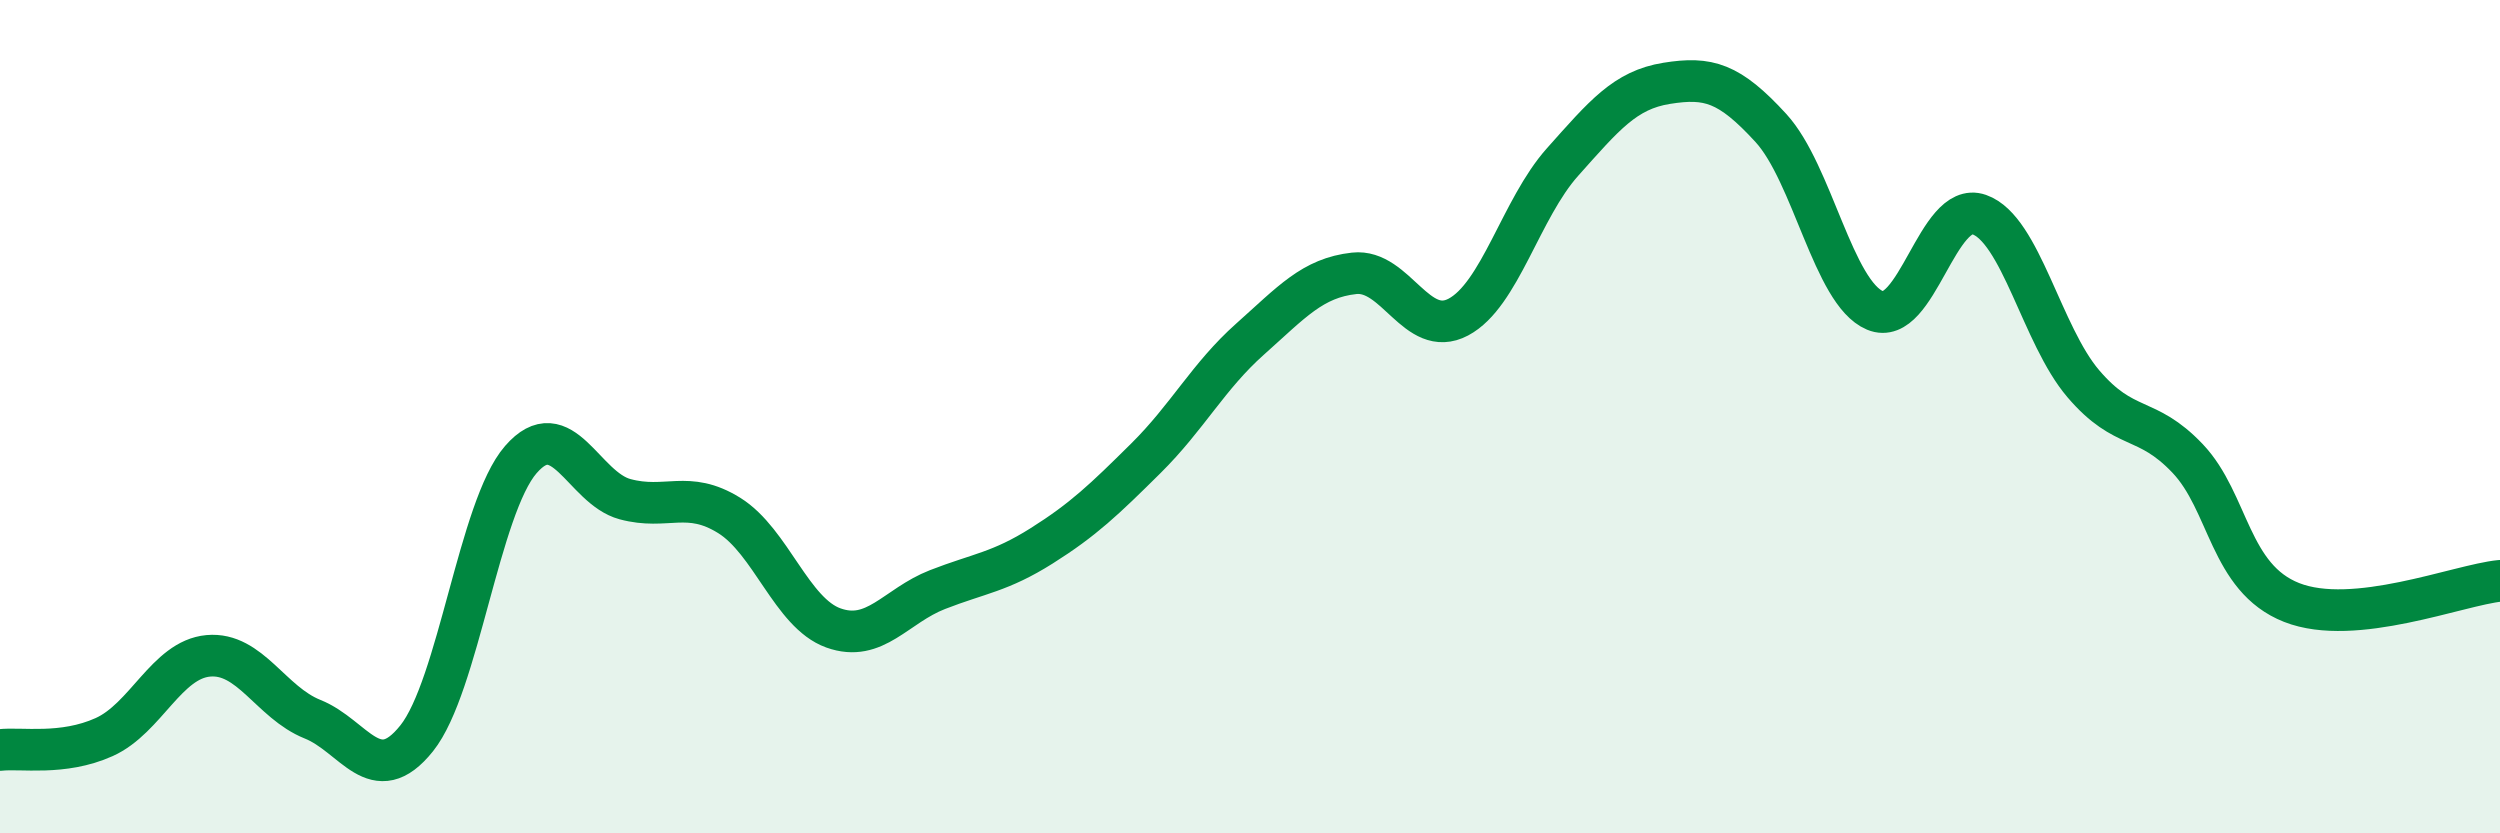
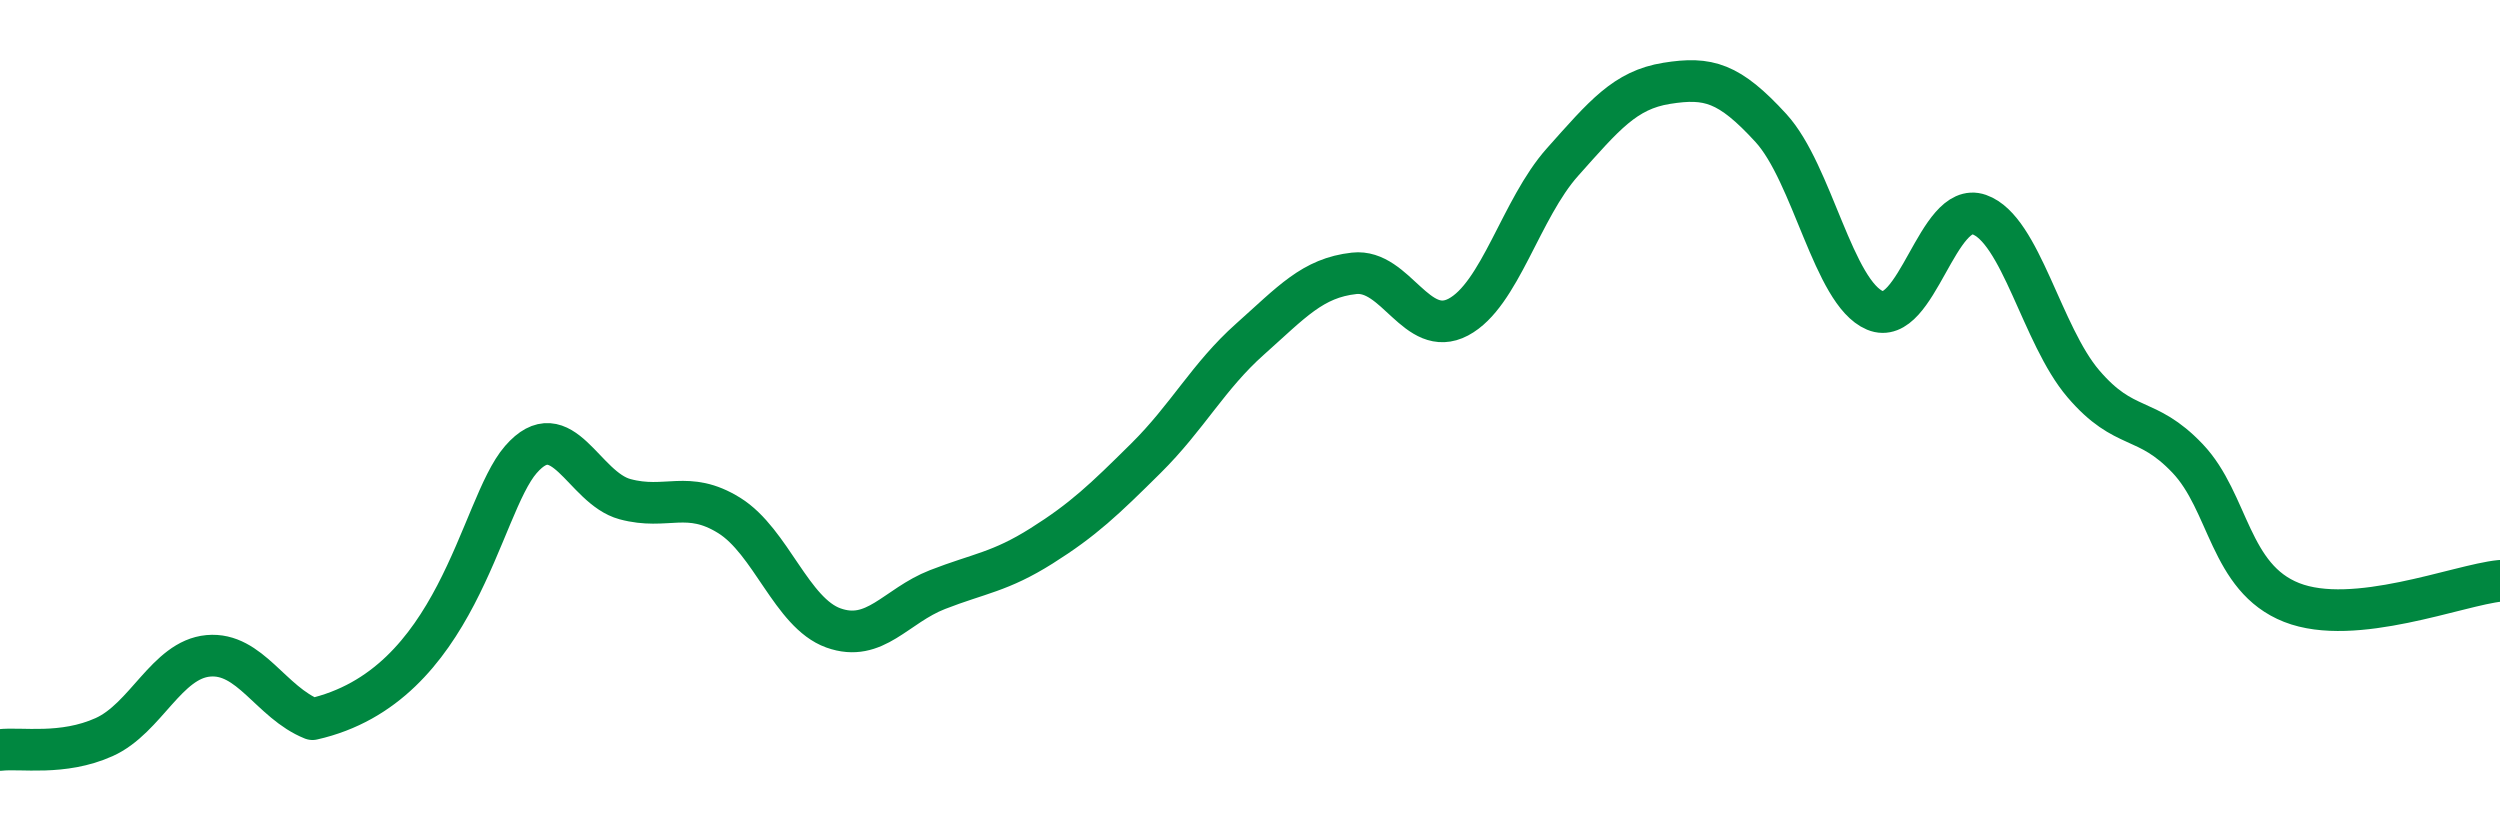
<svg xmlns="http://www.w3.org/2000/svg" width="60" height="20" viewBox="0 0 60 20">
-   <path d="M 0,18 C 0.5,17.94 1.5,18.14 2.5,17.69 C 3.5,17.24 4,15.83 5,15.74 C 6,15.65 6.5,16.86 7.5,17.26 C 8.5,17.66 9,18.97 10,17.72 C 11,16.47 11.5,12.18 12.5,11.03 C 13.5,9.88 14,11.71 15,11.98 C 16,12.25 16.5,11.75 17.5,12.37 C 18.5,12.99 19,14.71 20,15.07 C 21,15.43 21.5,14.54 22.5,14.15 C 23.5,13.76 24,13.73 25,13.1 C 26,12.47 26.5,11.99 27.5,11 C 28.5,10.01 29,9.03 30,8.14 C 31,7.25 31.5,6.67 32.5,6.56 C 33.5,6.45 34,8.14 35,7.61 C 36,7.08 36.5,5.01 37.5,3.89 C 38.5,2.77 39,2.16 40,2 C 41,1.84 41.5,1.98 42.5,3.07 C 43.5,4.16 44,7.03 45,7.45 C 46,7.87 46.5,4.8 47.5,5.15 C 48.5,5.5 49,8.04 50,9.21 C 51,10.38 51.5,9.95 52.5,11 C 53.5,12.05 53.5,13.87 55,14.46 C 56.5,15.05 59,14.04 60,13.94L60 20L0 20Z" fill="#008740" opacity="0.1" stroke-linecap="round" stroke-linejoin="round" />
-   <path d="M 0,18 C 0.5,17.94 1.5,18.14 2.5,17.69 C 3.5,17.24 4,15.83 5,15.74 C 6,15.65 6.5,16.86 7.5,17.26 C 8.5,17.66 9,18.97 10,17.72 C 11,16.47 11.5,12.18 12.5,11.03 C 13.5,9.88 14,11.71 15,11.98 C 16,12.25 16.5,11.75 17.5,12.37 C 18.5,12.99 19,14.71 20,15.07 C 21,15.43 21.5,14.54 22.5,14.15 C 23.5,13.76 24,13.73 25,13.1 C 26,12.47 26.5,11.99 27.5,11 C 28.5,10.01 29,9.03 30,8.14 C 31,7.25 31.5,6.67 32.5,6.56 C 33.5,6.45 34,8.14 35,7.61 C 36,7.08 36.5,5.01 37.5,3.89 C 38.5,2.77 39,2.16 40,2 C 41,1.84 41.5,1.98 42.5,3.07 C 43.5,4.16 44,7.03 45,7.45 C 46,7.87 46.5,4.8 47.5,5.15 C 48.5,5.5 49,8.04 50,9.21 C 51,10.38 51.5,9.95 52.5,11 C 53.5,12.05 53.5,13.87 55,14.46 C 56.5,15.05 59,14.04 60,13.94" stroke="#008740" stroke-width="1" fill="none" stroke-linecap="round" stroke-linejoin="round" />
+   <path d="M 0,18 C 0.5,17.94 1.5,18.14 2.5,17.69 C 3.5,17.24 4,15.83 5,15.74 C 6,15.65 6.5,16.86 7.5,17.26 C 11,16.47 11.5,12.18 12.5,11.03 C 13.5,9.88 14,11.71 15,11.98 C 16,12.25 16.5,11.75 17.5,12.37 C 18.5,12.99 19,14.71 20,15.07 C 21,15.43 21.5,14.54 22.5,14.15 C 23.5,13.76 24,13.73 25,13.1 C 26,12.47 26.5,11.99 27.5,11 C 28.5,10.01 29,9.03 30,8.14 C 31,7.25 31.5,6.67 32.5,6.56 C 33.5,6.45 34,8.14 35,7.61 C 36,7.08 36.5,5.01 37.5,3.89 C 38.5,2.77 39,2.16 40,2 C 41,1.84 41.5,1.98 42.5,3.07 C 43.5,4.16 44,7.03 45,7.45 C 46,7.87 46.5,4.8 47.5,5.15 C 48.5,5.5 49,8.04 50,9.21 C 51,10.38 51.5,9.95 52.5,11 C 53.5,12.05 53.5,13.87 55,14.46 C 56.5,15.05 59,14.04 60,13.94" stroke="#008740" stroke-width="1" fill="none" stroke-linecap="round" stroke-linejoin="round" />
</svg>